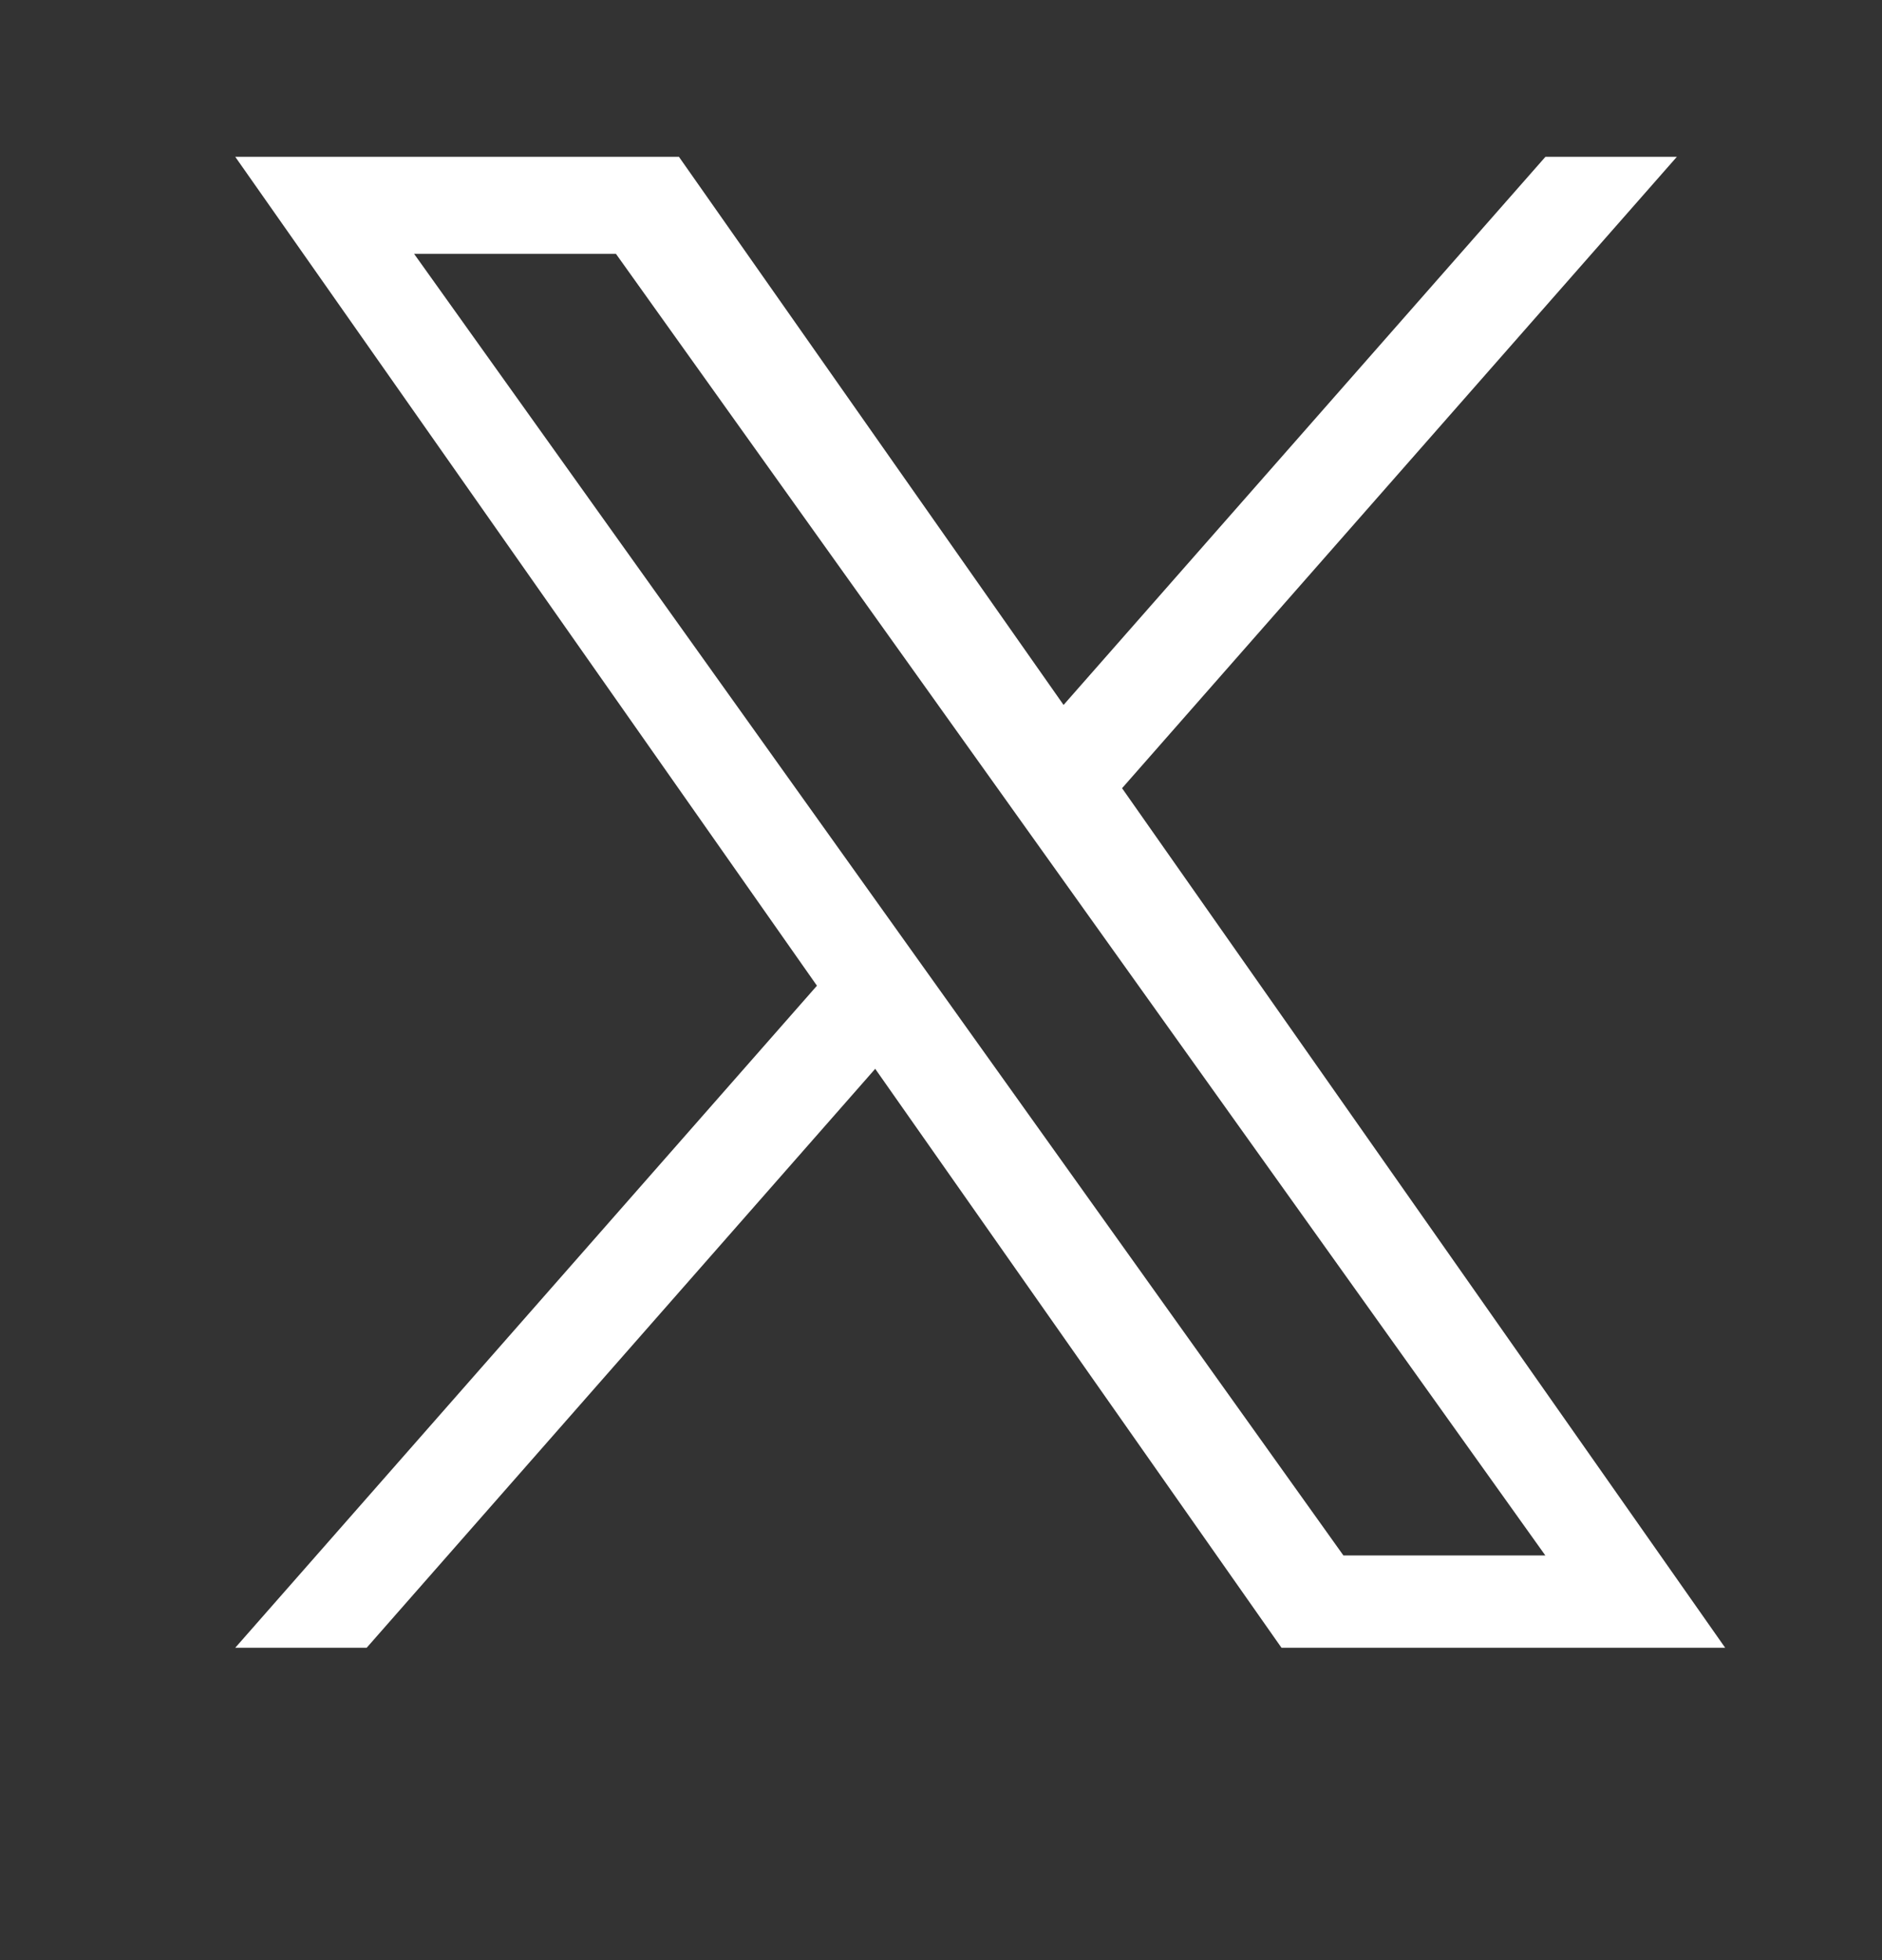
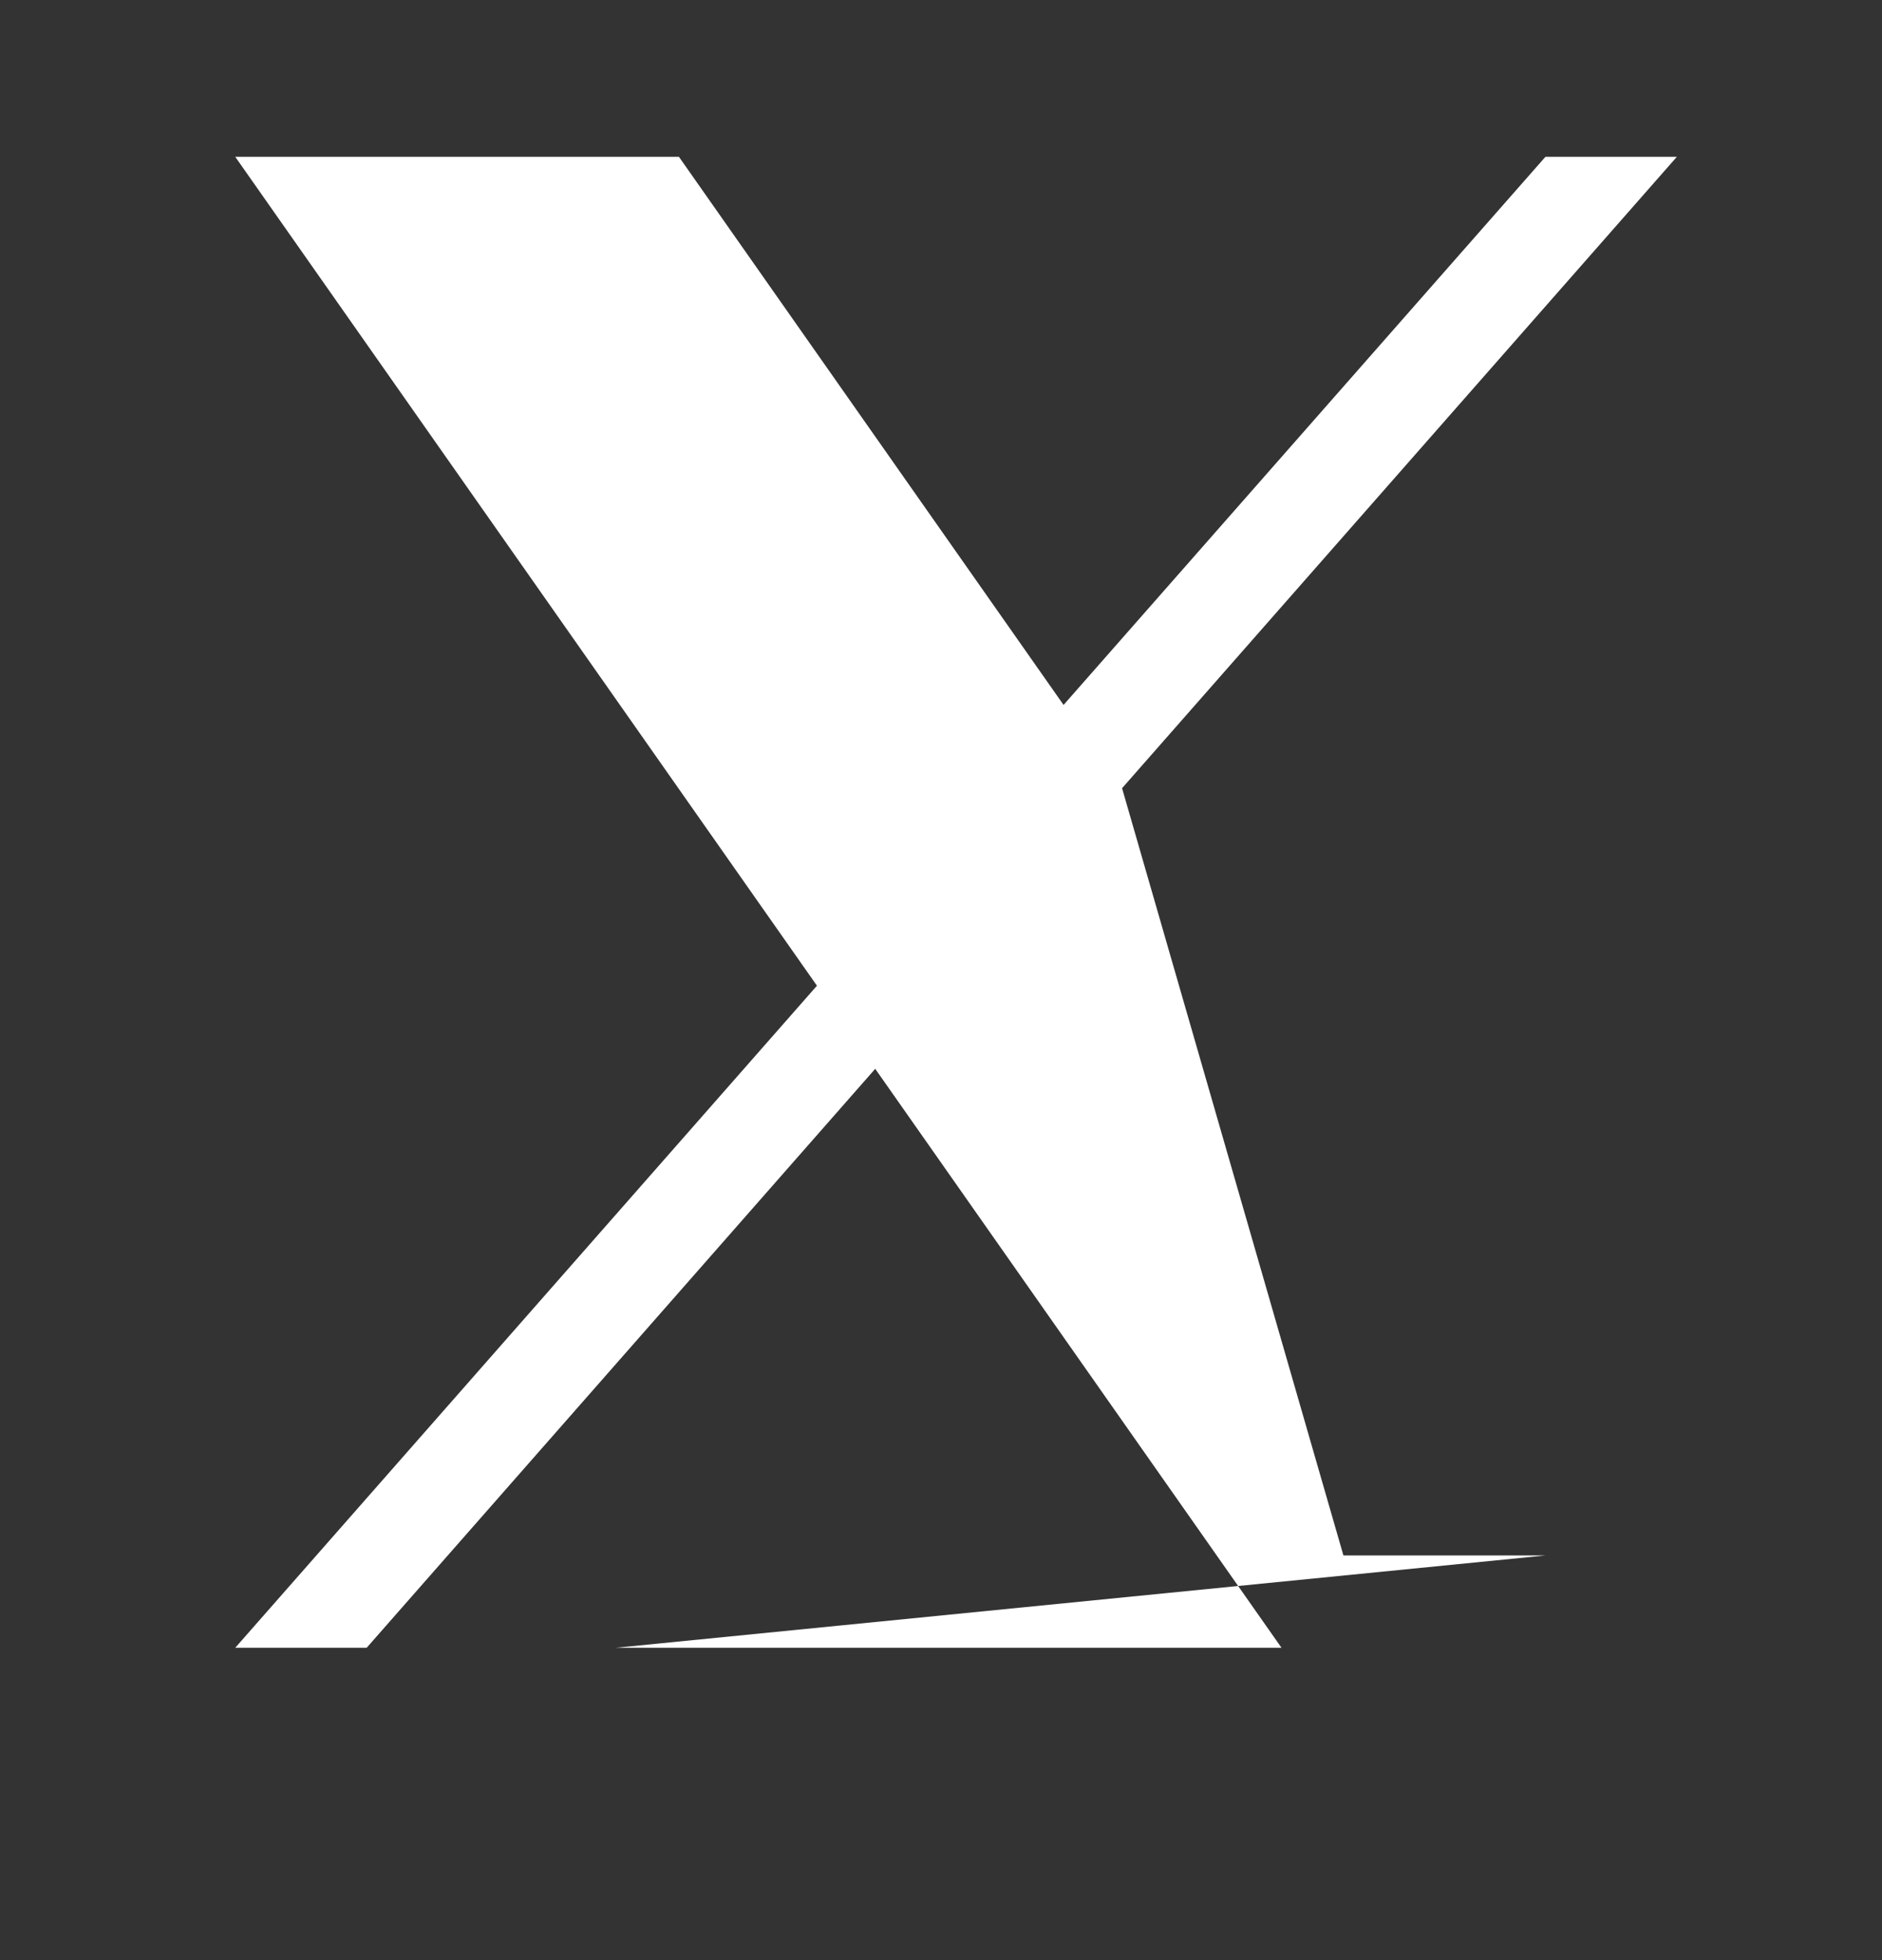
<svg xmlns="http://www.w3.org/2000/svg" width="24" height="25" viewBox="0 0 24 25" fill="none">
  <rect x="0" y="0" width="24" height="25" fill="#333333" stroke="none" />
-   <path d="M14.309 10.053L21.384 2H19.708L13.563 8.991L8.658 2H3L10.418 12.572L3 21.016H4.676L11.161 13.632L16.342 21.016H22M5.281 3.238H7.855L19.707 19.839H17.132" fill="white" />
+   <path d="M14.309 10.053L21.384 2H19.708L13.563 8.991L8.658 2H3L10.418 12.572L3 21.016H4.676L11.161 13.632L16.342 21.016H22H7.855L19.707 19.839H17.132" fill="white" />
</svg>